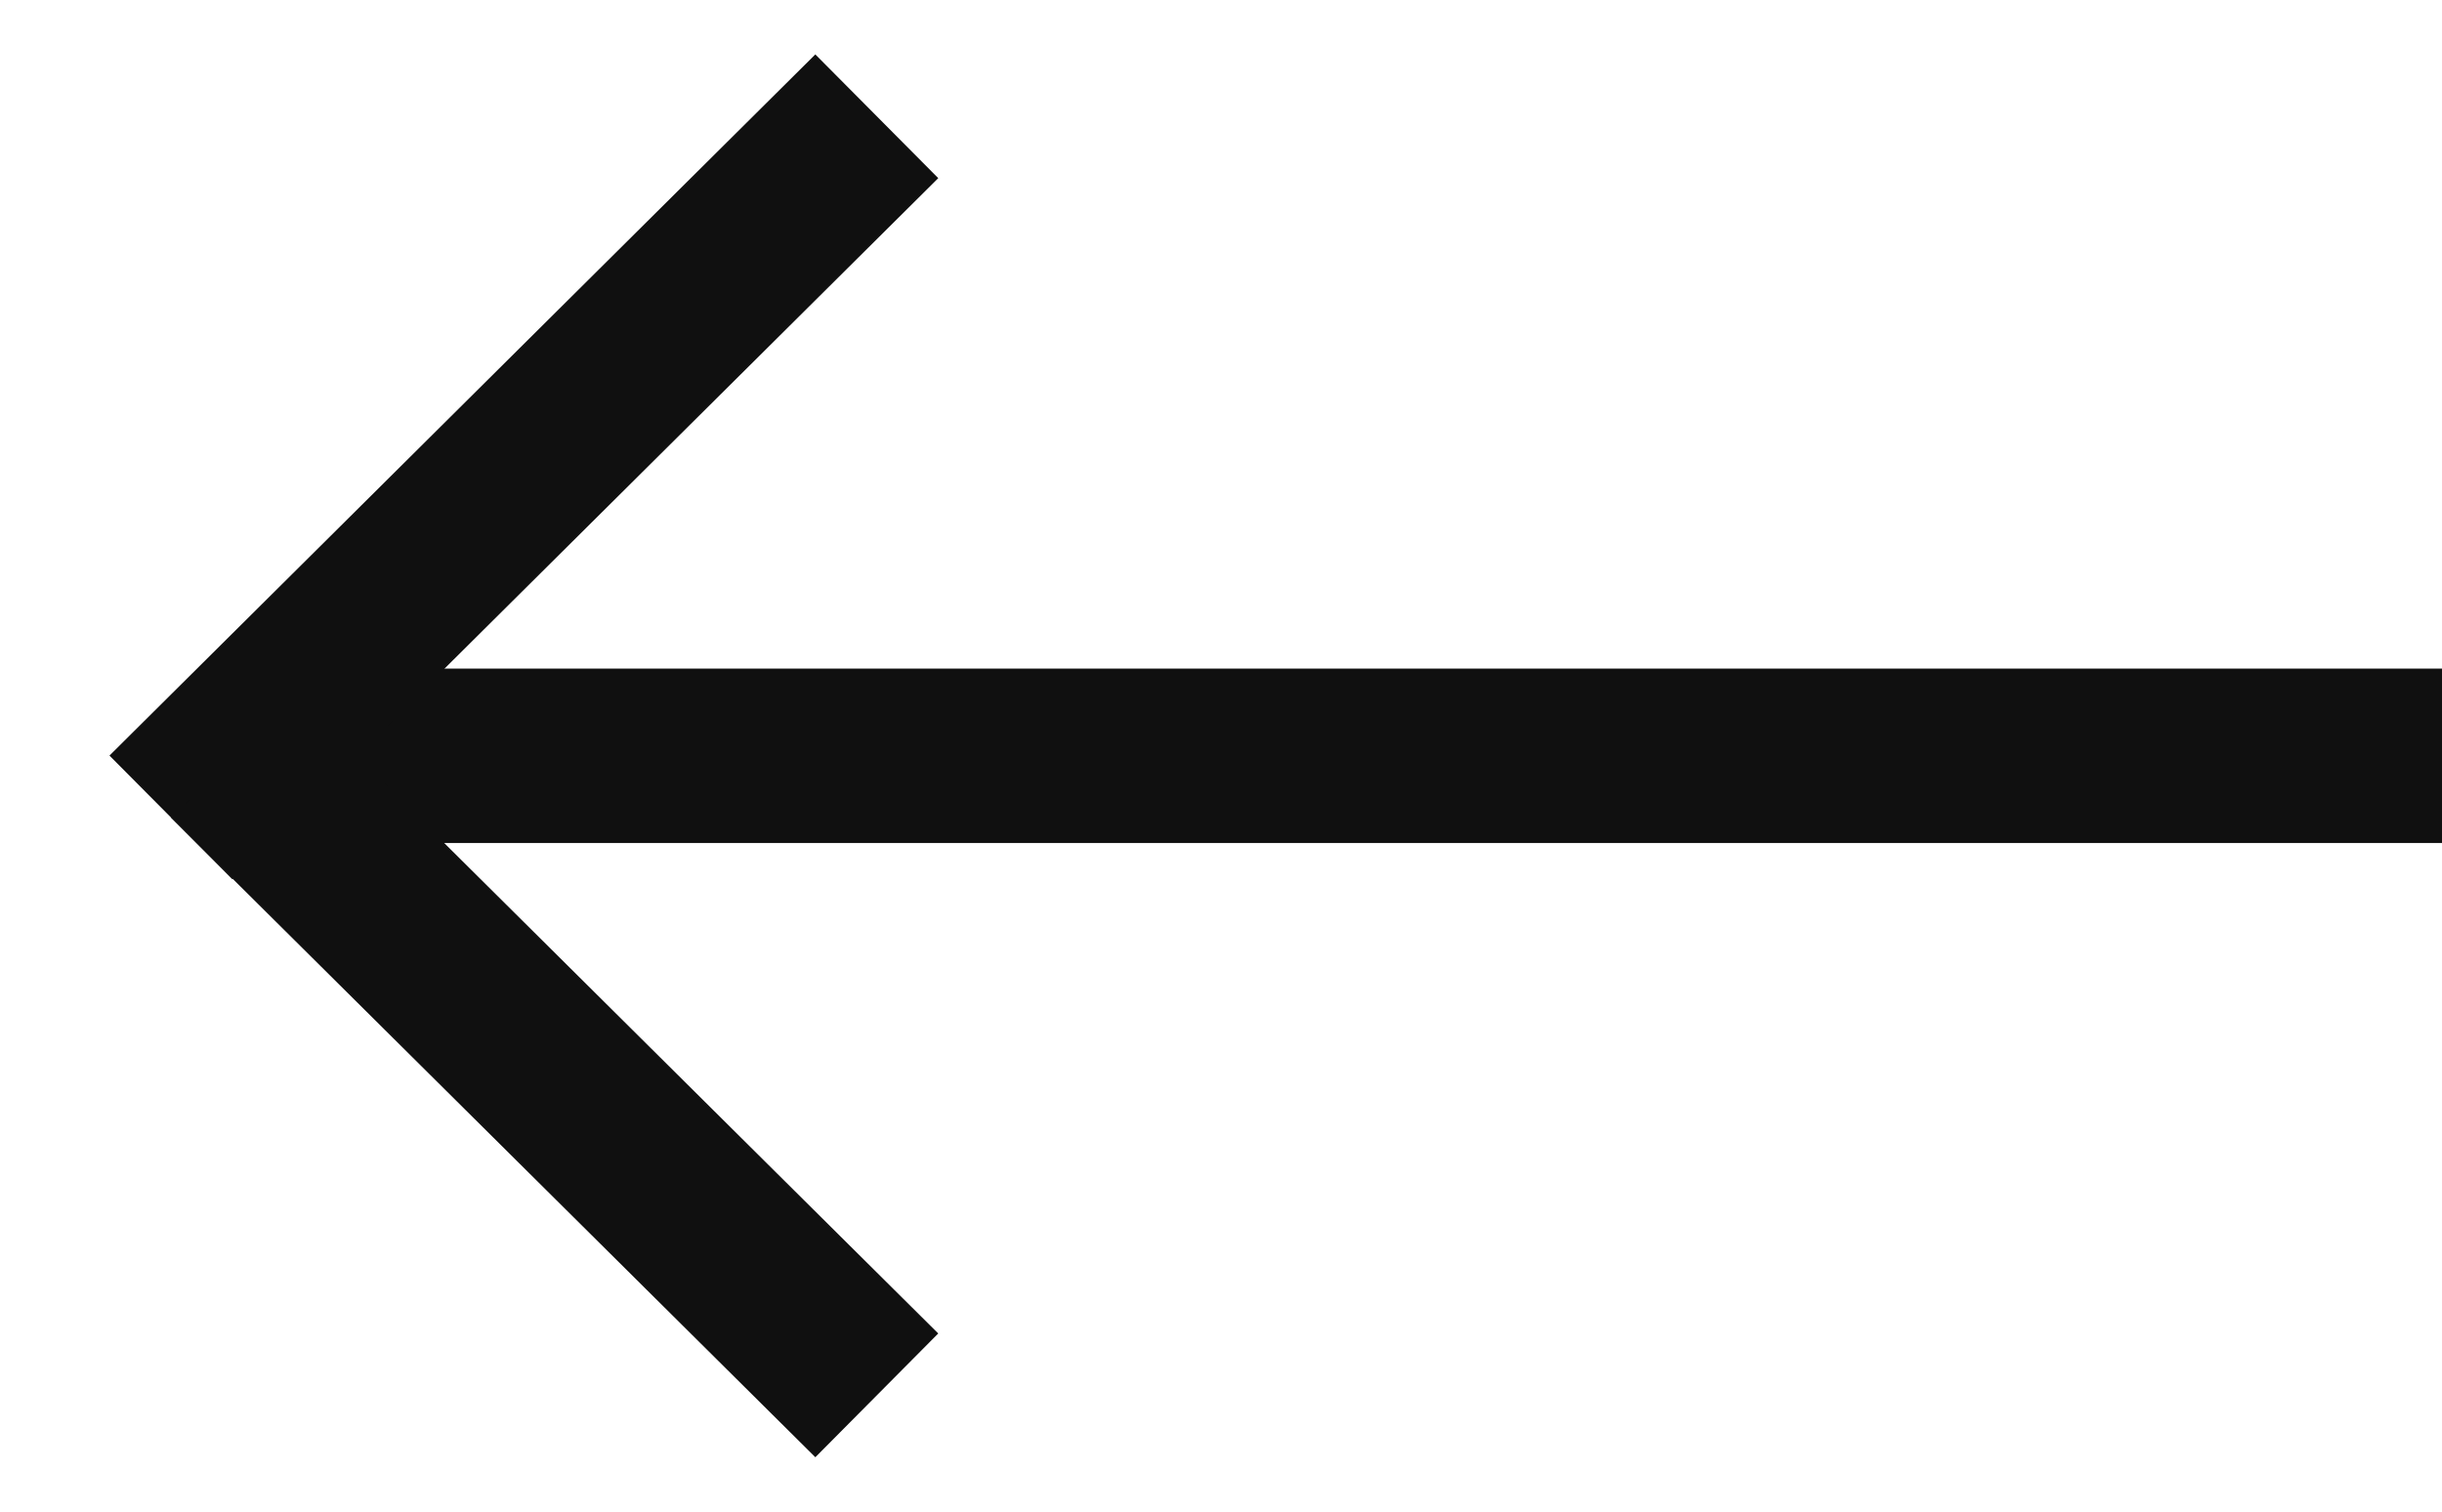
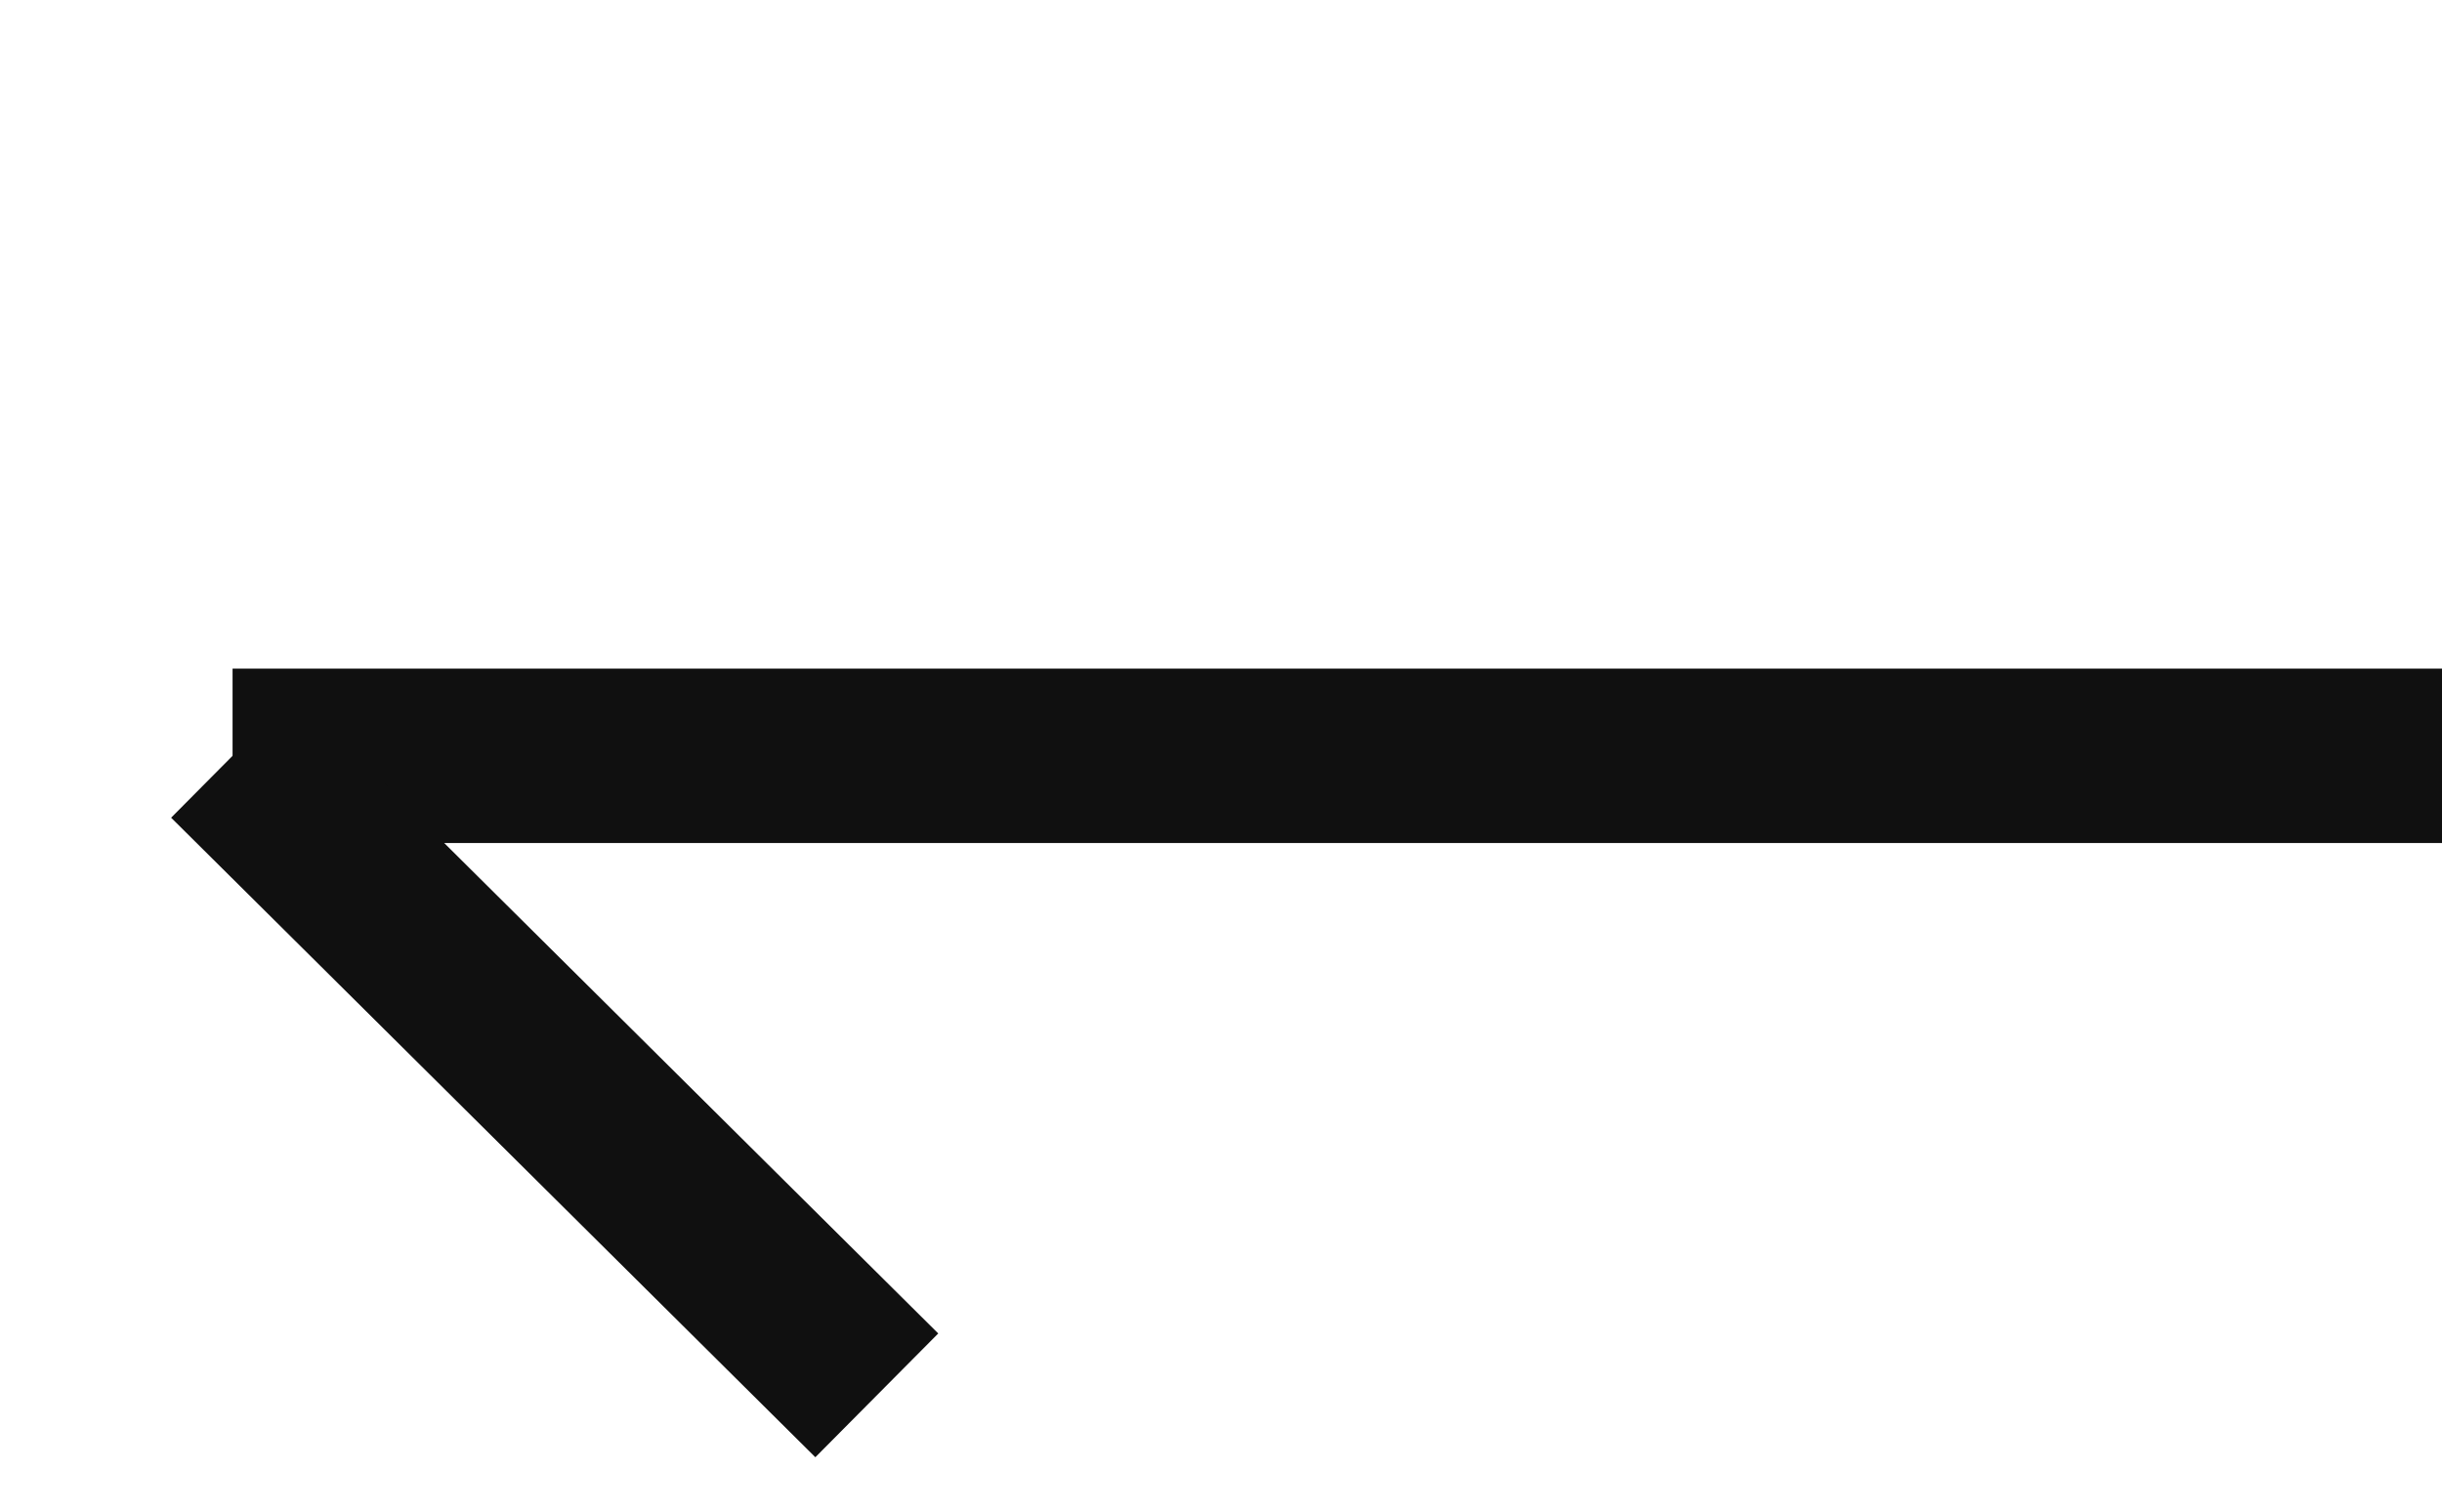
<svg xmlns="http://www.w3.org/2000/svg" id="Layer_1" x="0px" y="0px" viewBox="0 0 21 13" style="enable-background:new 0 0 21 13;" xml:space="preserve">
  <style type="text/css"> .st0{fill:none;stroke:#101010;stroke-width:1.5;} </style>
  <line class="st0" x1="21" y1="6.5" x2="2" y2="6.5" />
-   <line class="st0" x1="1.47" y1="7.03" x2="7.54" y2="1" />
  <line class="st0" x1="2" y1="6.5" x2="7.54" y2="12" />
</svg>